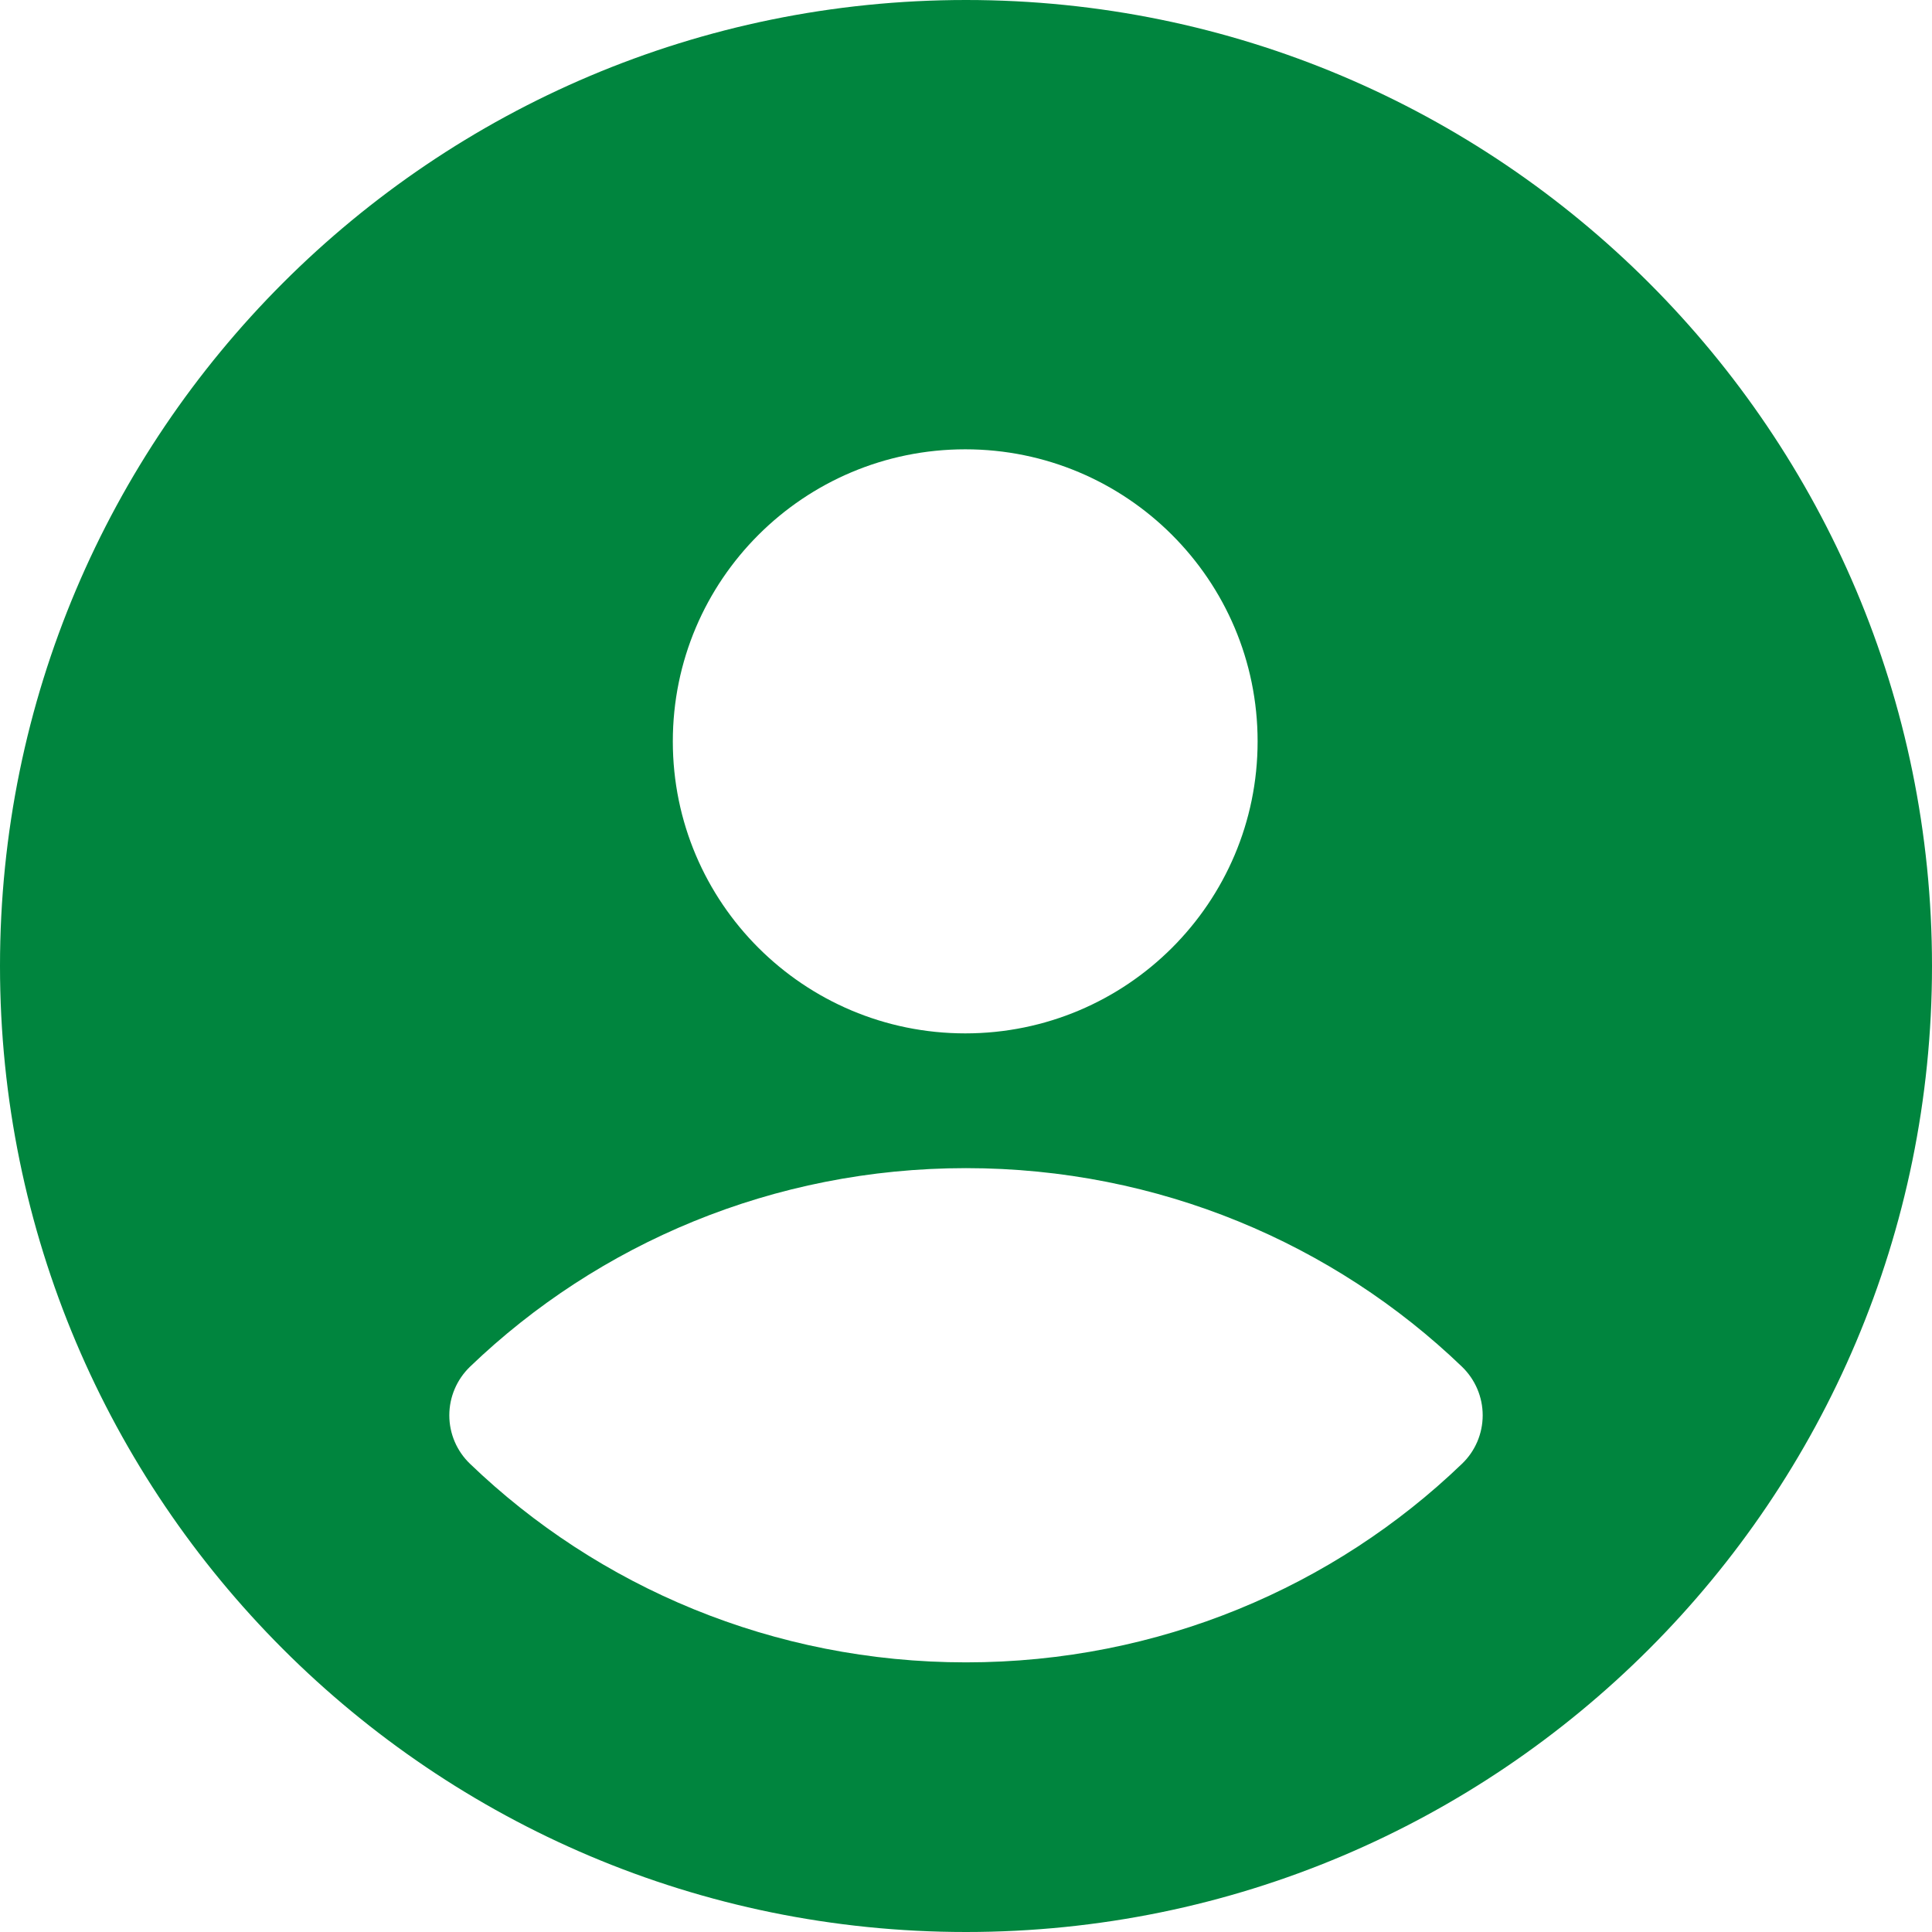
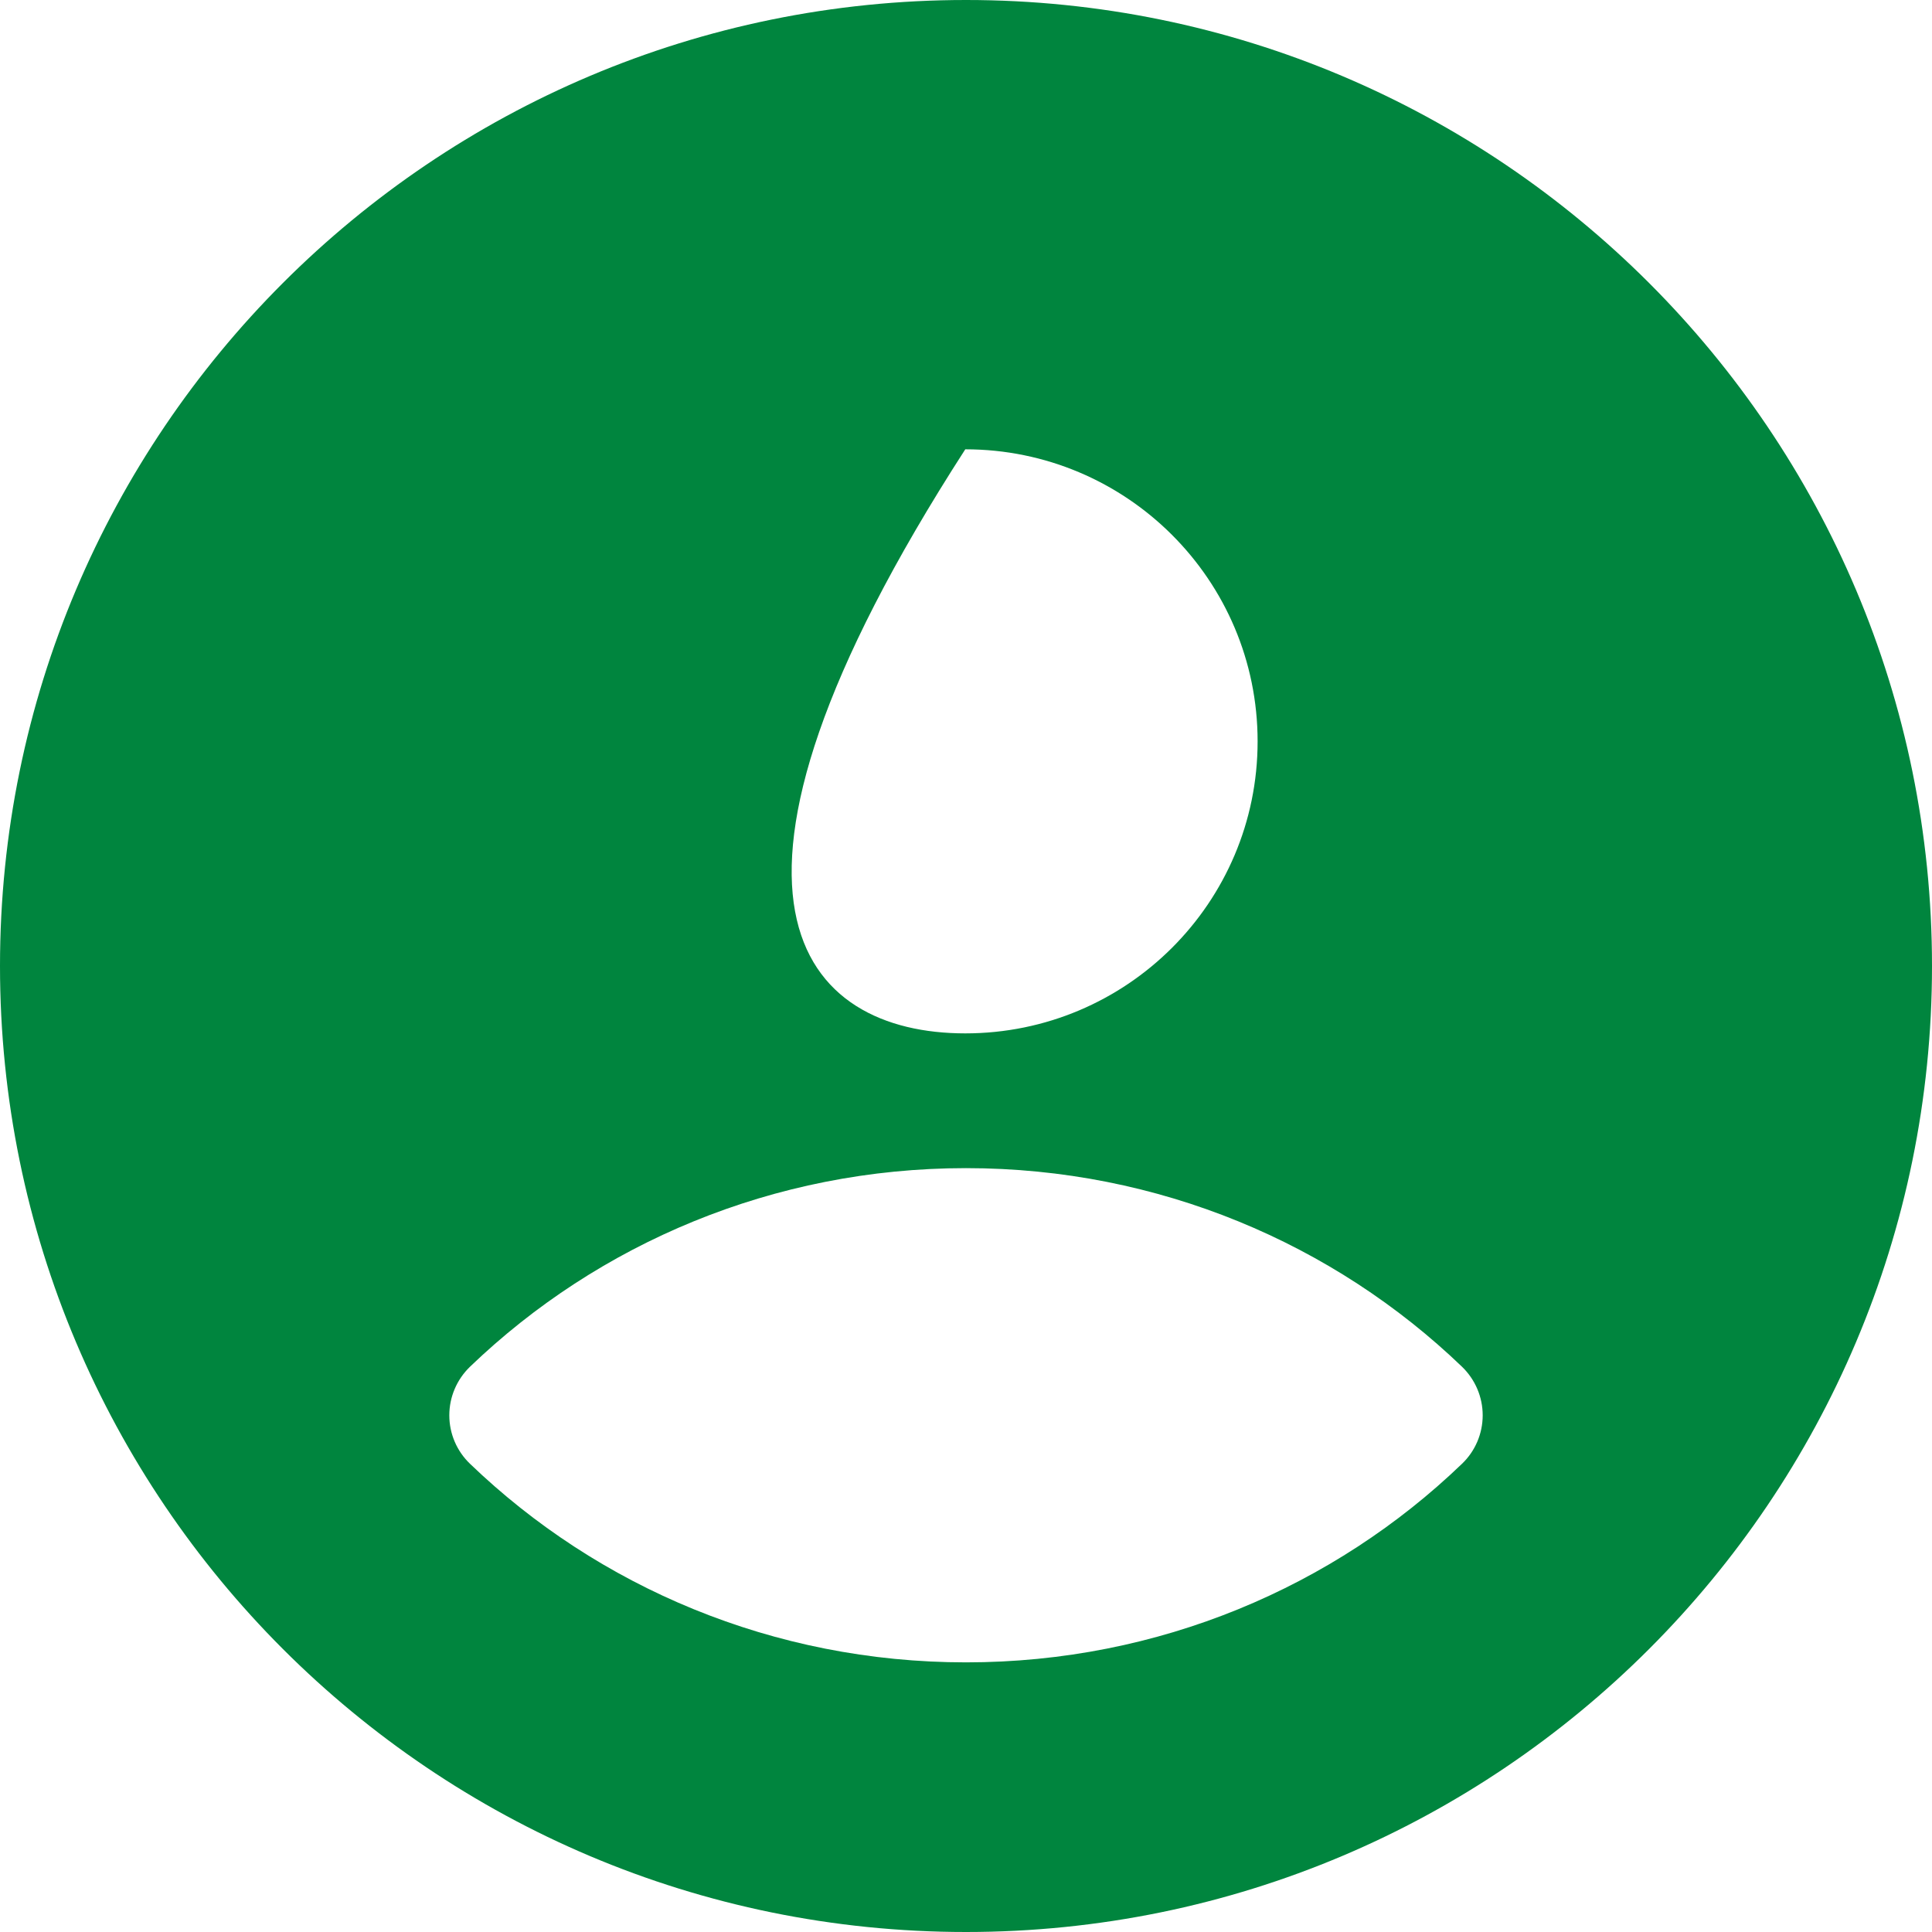
<svg xmlns="http://www.w3.org/2000/svg" width="16" height="16" viewBox="0 0 16 16" fill="none">
-   <path fill-rule="evenodd" clip-rule="evenodd" d="M8 0C3.582 0 0 3.582 0 8C0 12.418 3.582 16 8 16C12.418 16 16 12.418 16 8C16 3.582 12.418 0 8 0ZM7.994 3.721C6.657 3.721 5.572 4.803 5.572 6.14C5.572 7.476 6.657 8.558 7.994 8.558C9.33 8.558 10.415 7.476 10.415 6.14C10.415 4.803 9.33 3.721 7.994 3.721ZM8 9.674C6.403 9.674 4.952 10.301 3.893 11.318C3.783 11.424 3.721 11.569 3.721 11.721C3.721 11.873 3.783 12.018 3.893 12.123C4.952 13.141 6.403 13.767 8 13.767C9.597 13.767 11.048 13.141 12.107 12.123C12.217 12.018 12.279 11.873 12.279 11.721C12.279 11.569 12.217 11.424 12.107 11.318C11.048 10.301 9.597 9.674 8 9.674Z" fill="#00853E" />
+   <path fill-rule="evenodd" clip-rule="evenodd" d="M8 0C3.582 0 0 3.582 0 8C0 12.418 3.582 16 8 16C12.418 16 16 12.418 16 8C16 3.582 12.418 0 8 0ZM7.994 3.721C5.572 7.476 6.657 8.558 7.994 8.558C9.33 8.558 10.415 7.476 10.415 6.14C10.415 4.803 9.33 3.721 7.994 3.721ZM8 9.674C6.403 9.674 4.952 10.301 3.893 11.318C3.783 11.424 3.721 11.569 3.721 11.721C3.721 11.873 3.783 12.018 3.893 12.123C4.952 13.141 6.403 13.767 8 13.767C9.597 13.767 11.048 13.141 12.107 12.123C12.217 12.018 12.279 11.873 12.279 11.721C12.279 11.569 12.217 11.424 12.107 11.318C11.048 10.301 9.597 9.674 8 9.674Z" fill="#00853E" />
</svg>